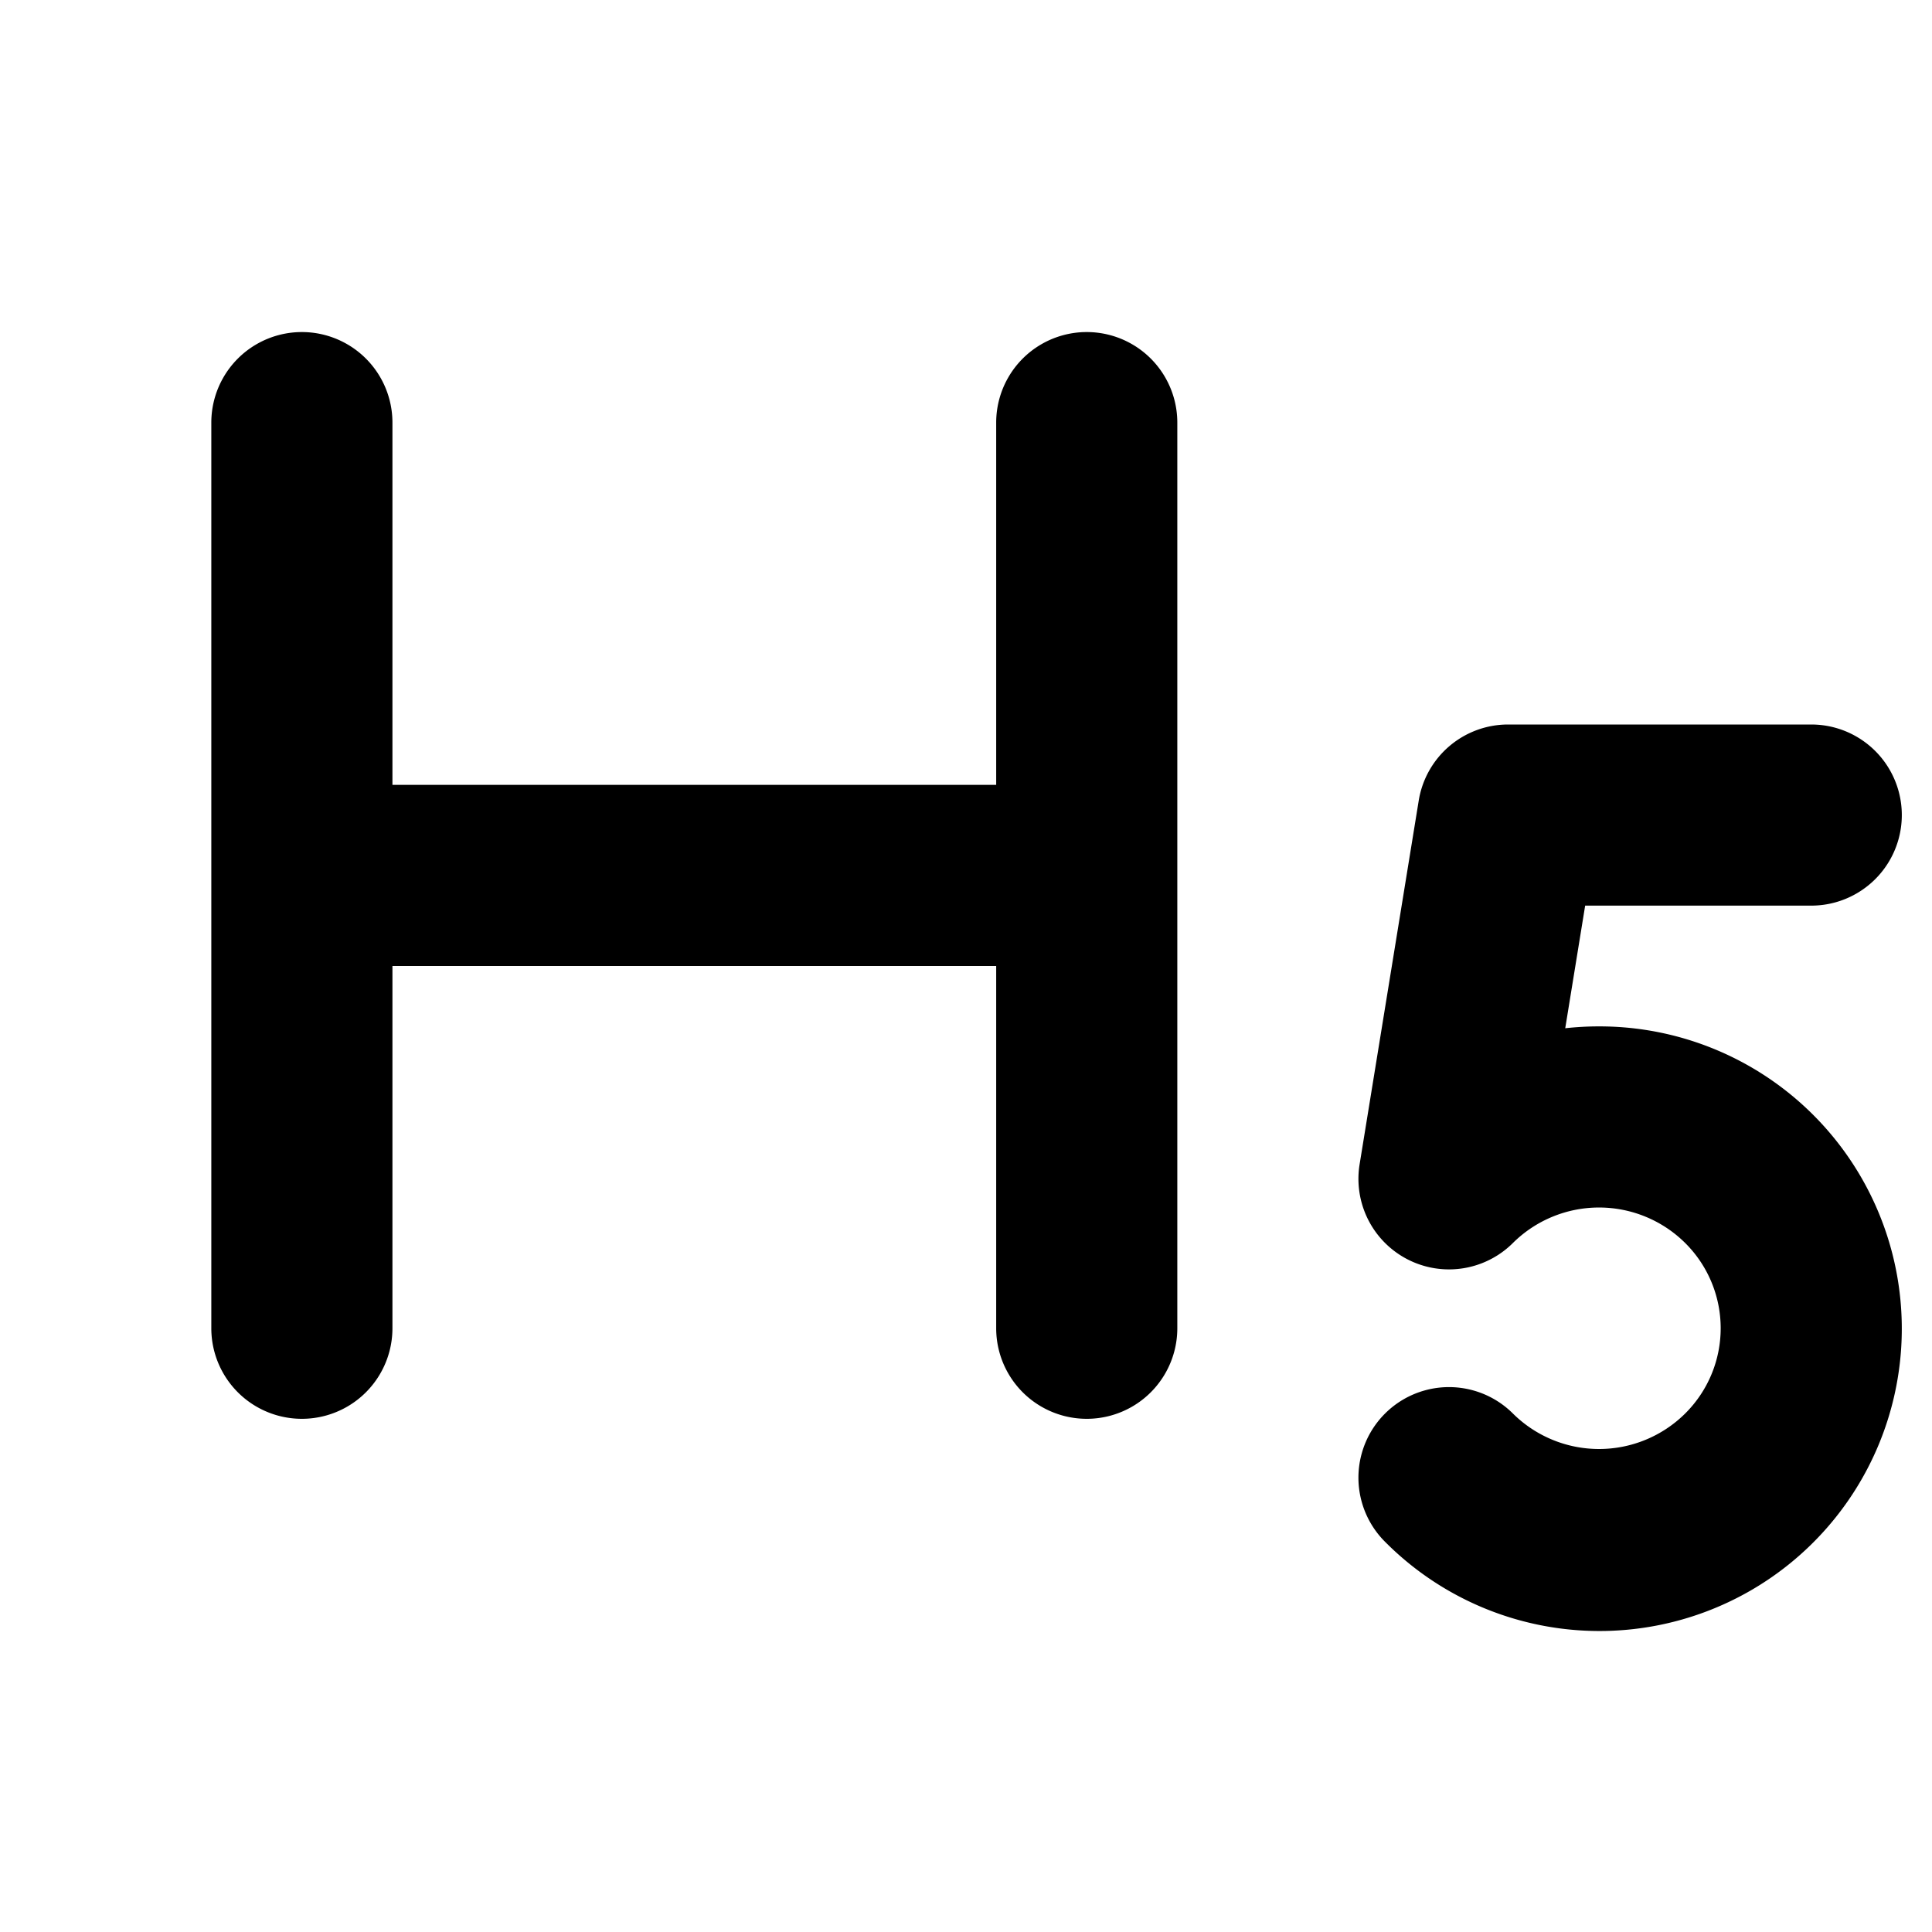
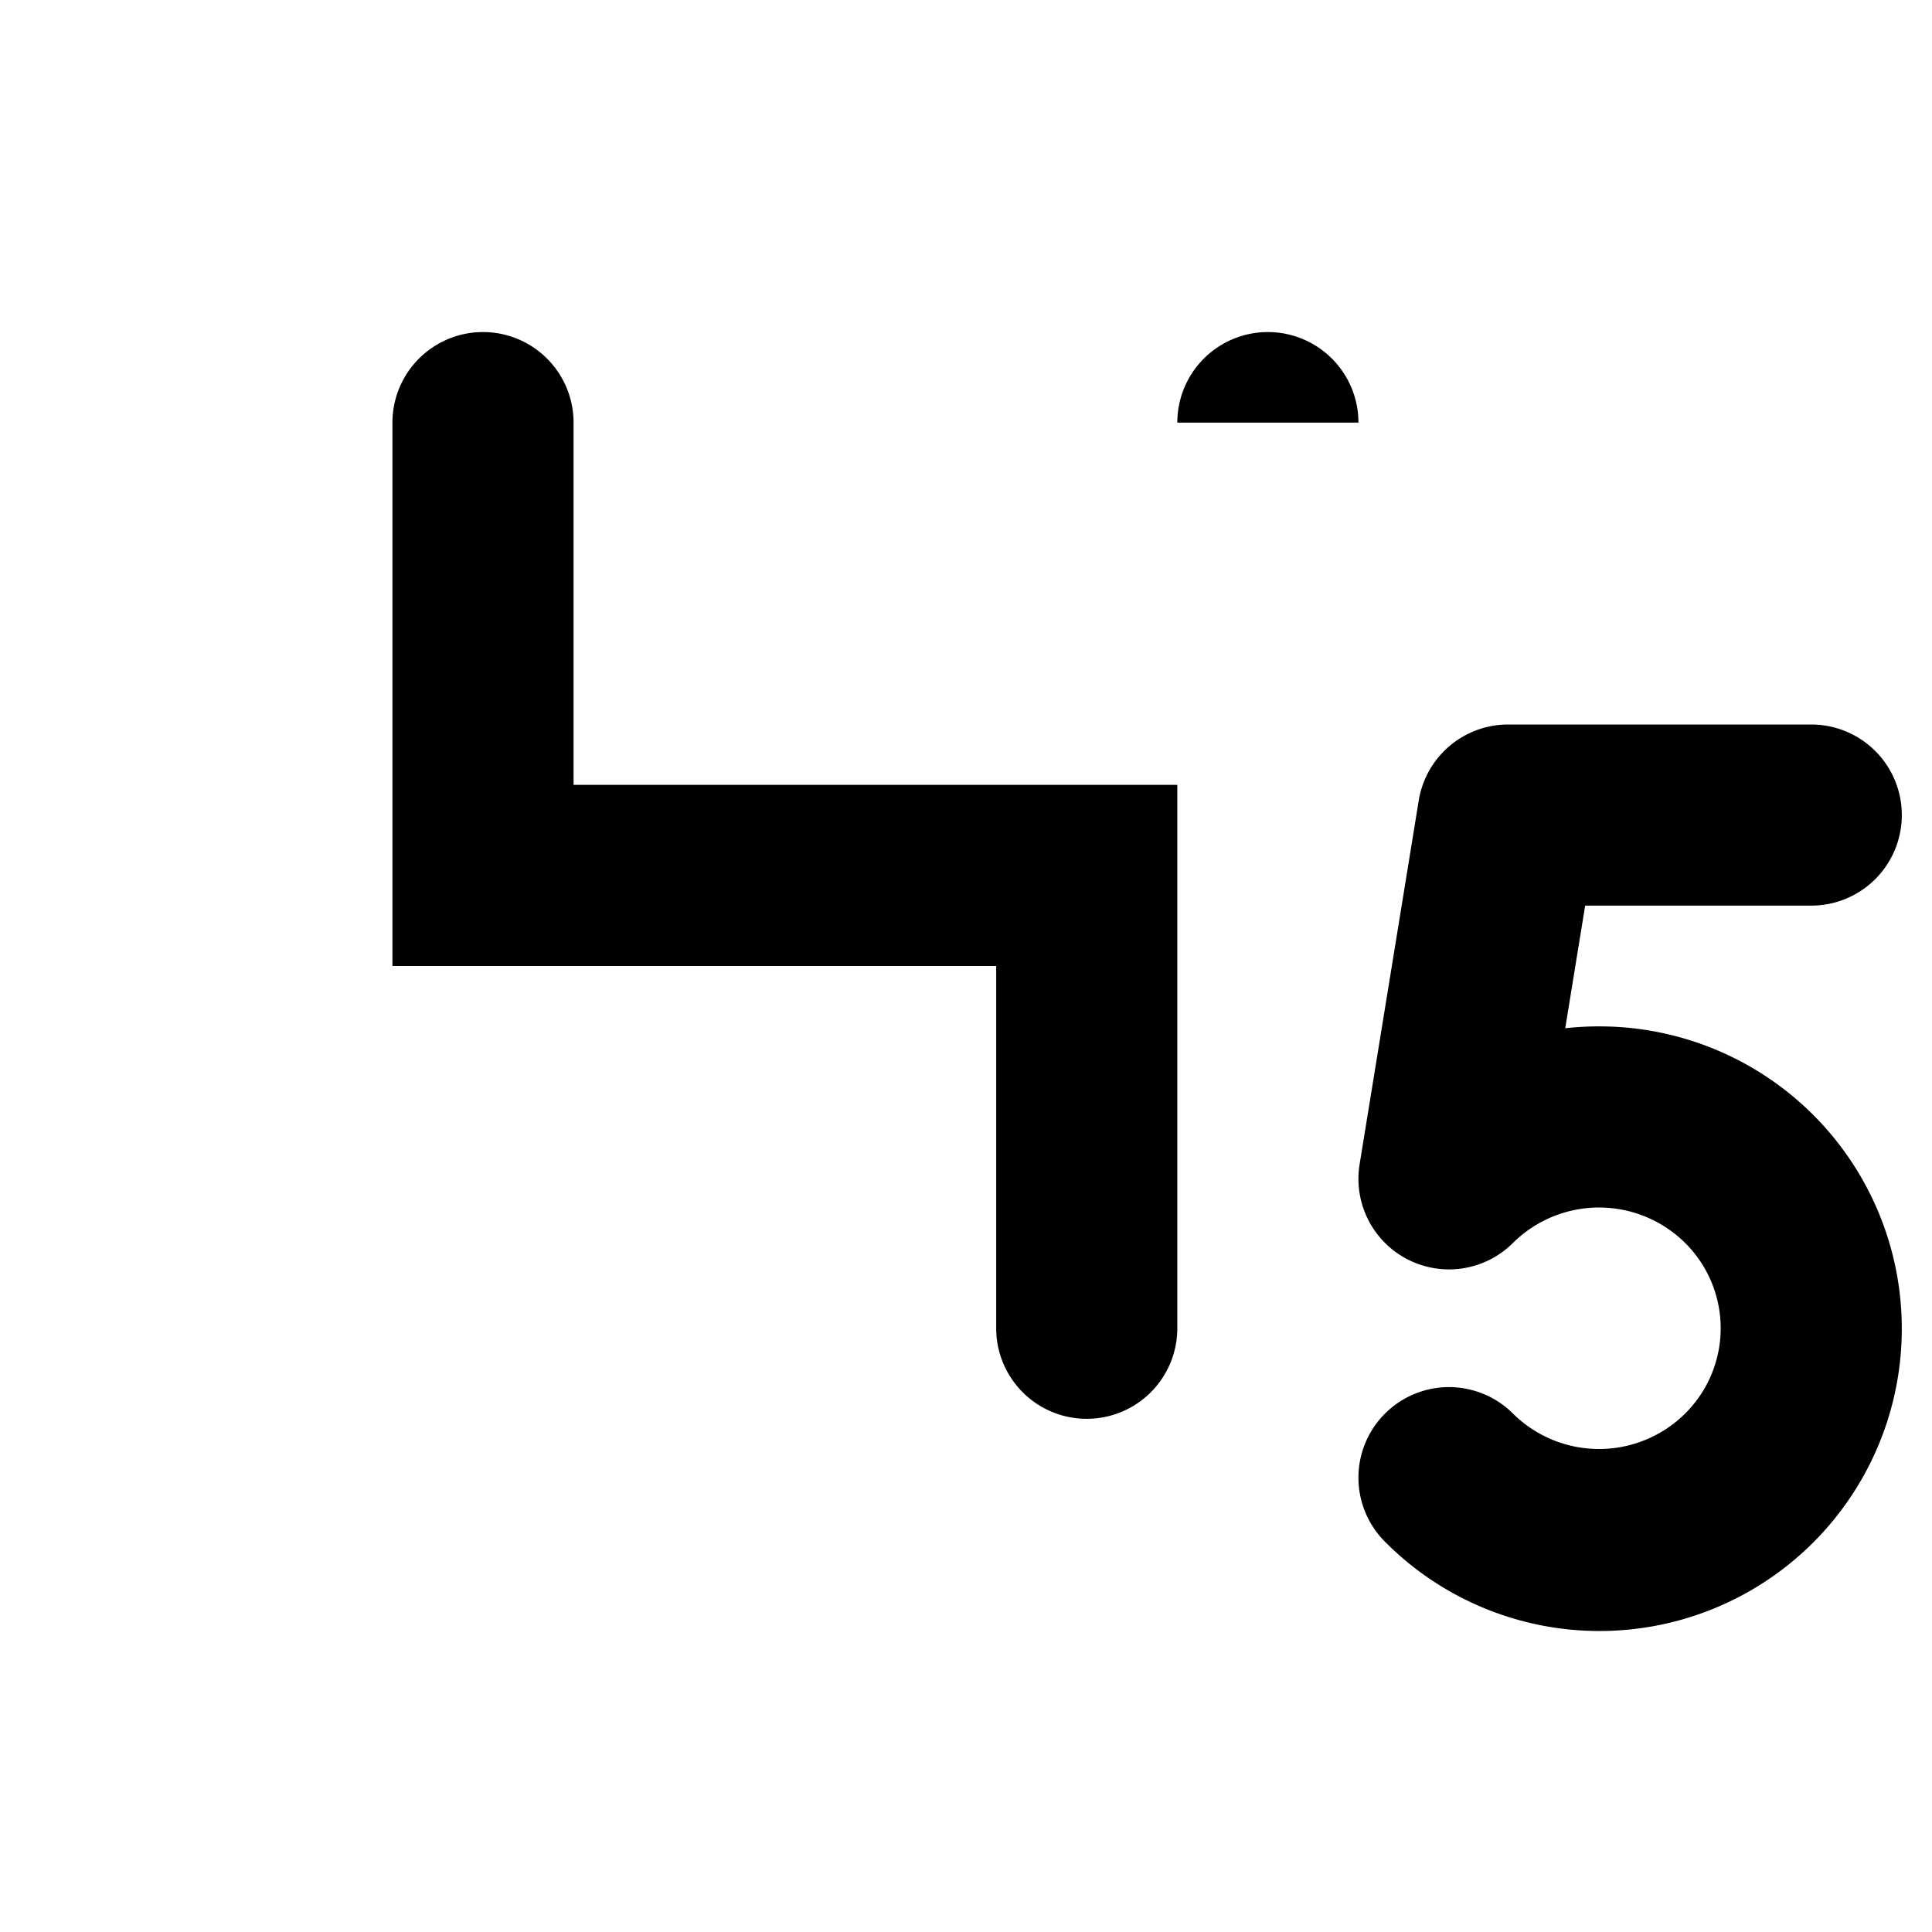
<svg xmlns="http://www.w3.org/2000/svg" fill="#000000" width="800px" height="800px" viewBox="0 0 256 256" id="Flat">
-   <path d="M156,56V176a12,12,0,0,1-24,0V128H52v48a12,12,0,0,1-24,0V56a12,12,0,0,1,24,0v48h80V56a12,12,0,0,1,24,0ZM211.882,136.002a40.83,40.83,0,0,0-4.48.245L210.042,120H240a12,12,0,0,0,0-24H199.835a12,12,0,0,0-11.845,10.075l-7.835,48.202a12,12,0,0,0,20.312,10.428,16.204,16.204,0,0,1,22.829-.001,15.917,15.917,0,0,1,0,22.592,16.202,16.202,0,0,1-22.829.001,11.999,11.999,0,1,0-16.936,17.004A40.058,40.058,0,1,0,211.882,136.002Z" />
+   <path d="M156,56V176a12,12,0,0,1-24,0V128H52v48V56a12,12,0,0,1,24,0v48h80V56a12,12,0,0,1,24,0ZM211.882,136.002a40.83,40.83,0,0,0-4.48.245L210.042,120H240a12,12,0,0,0,0-24H199.835a12,12,0,0,0-11.845,10.075l-7.835,48.202a12,12,0,0,0,20.312,10.428,16.204,16.204,0,0,1,22.829-.001,15.917,15.917,0,0,1,0,22.592,16.202,16.202,0,0,1-22.829.001,11.999,11.999,0,1,0-16.936,17.004A40.058,40.058,0,1,0,211.882,136.002Z" />
</svg>